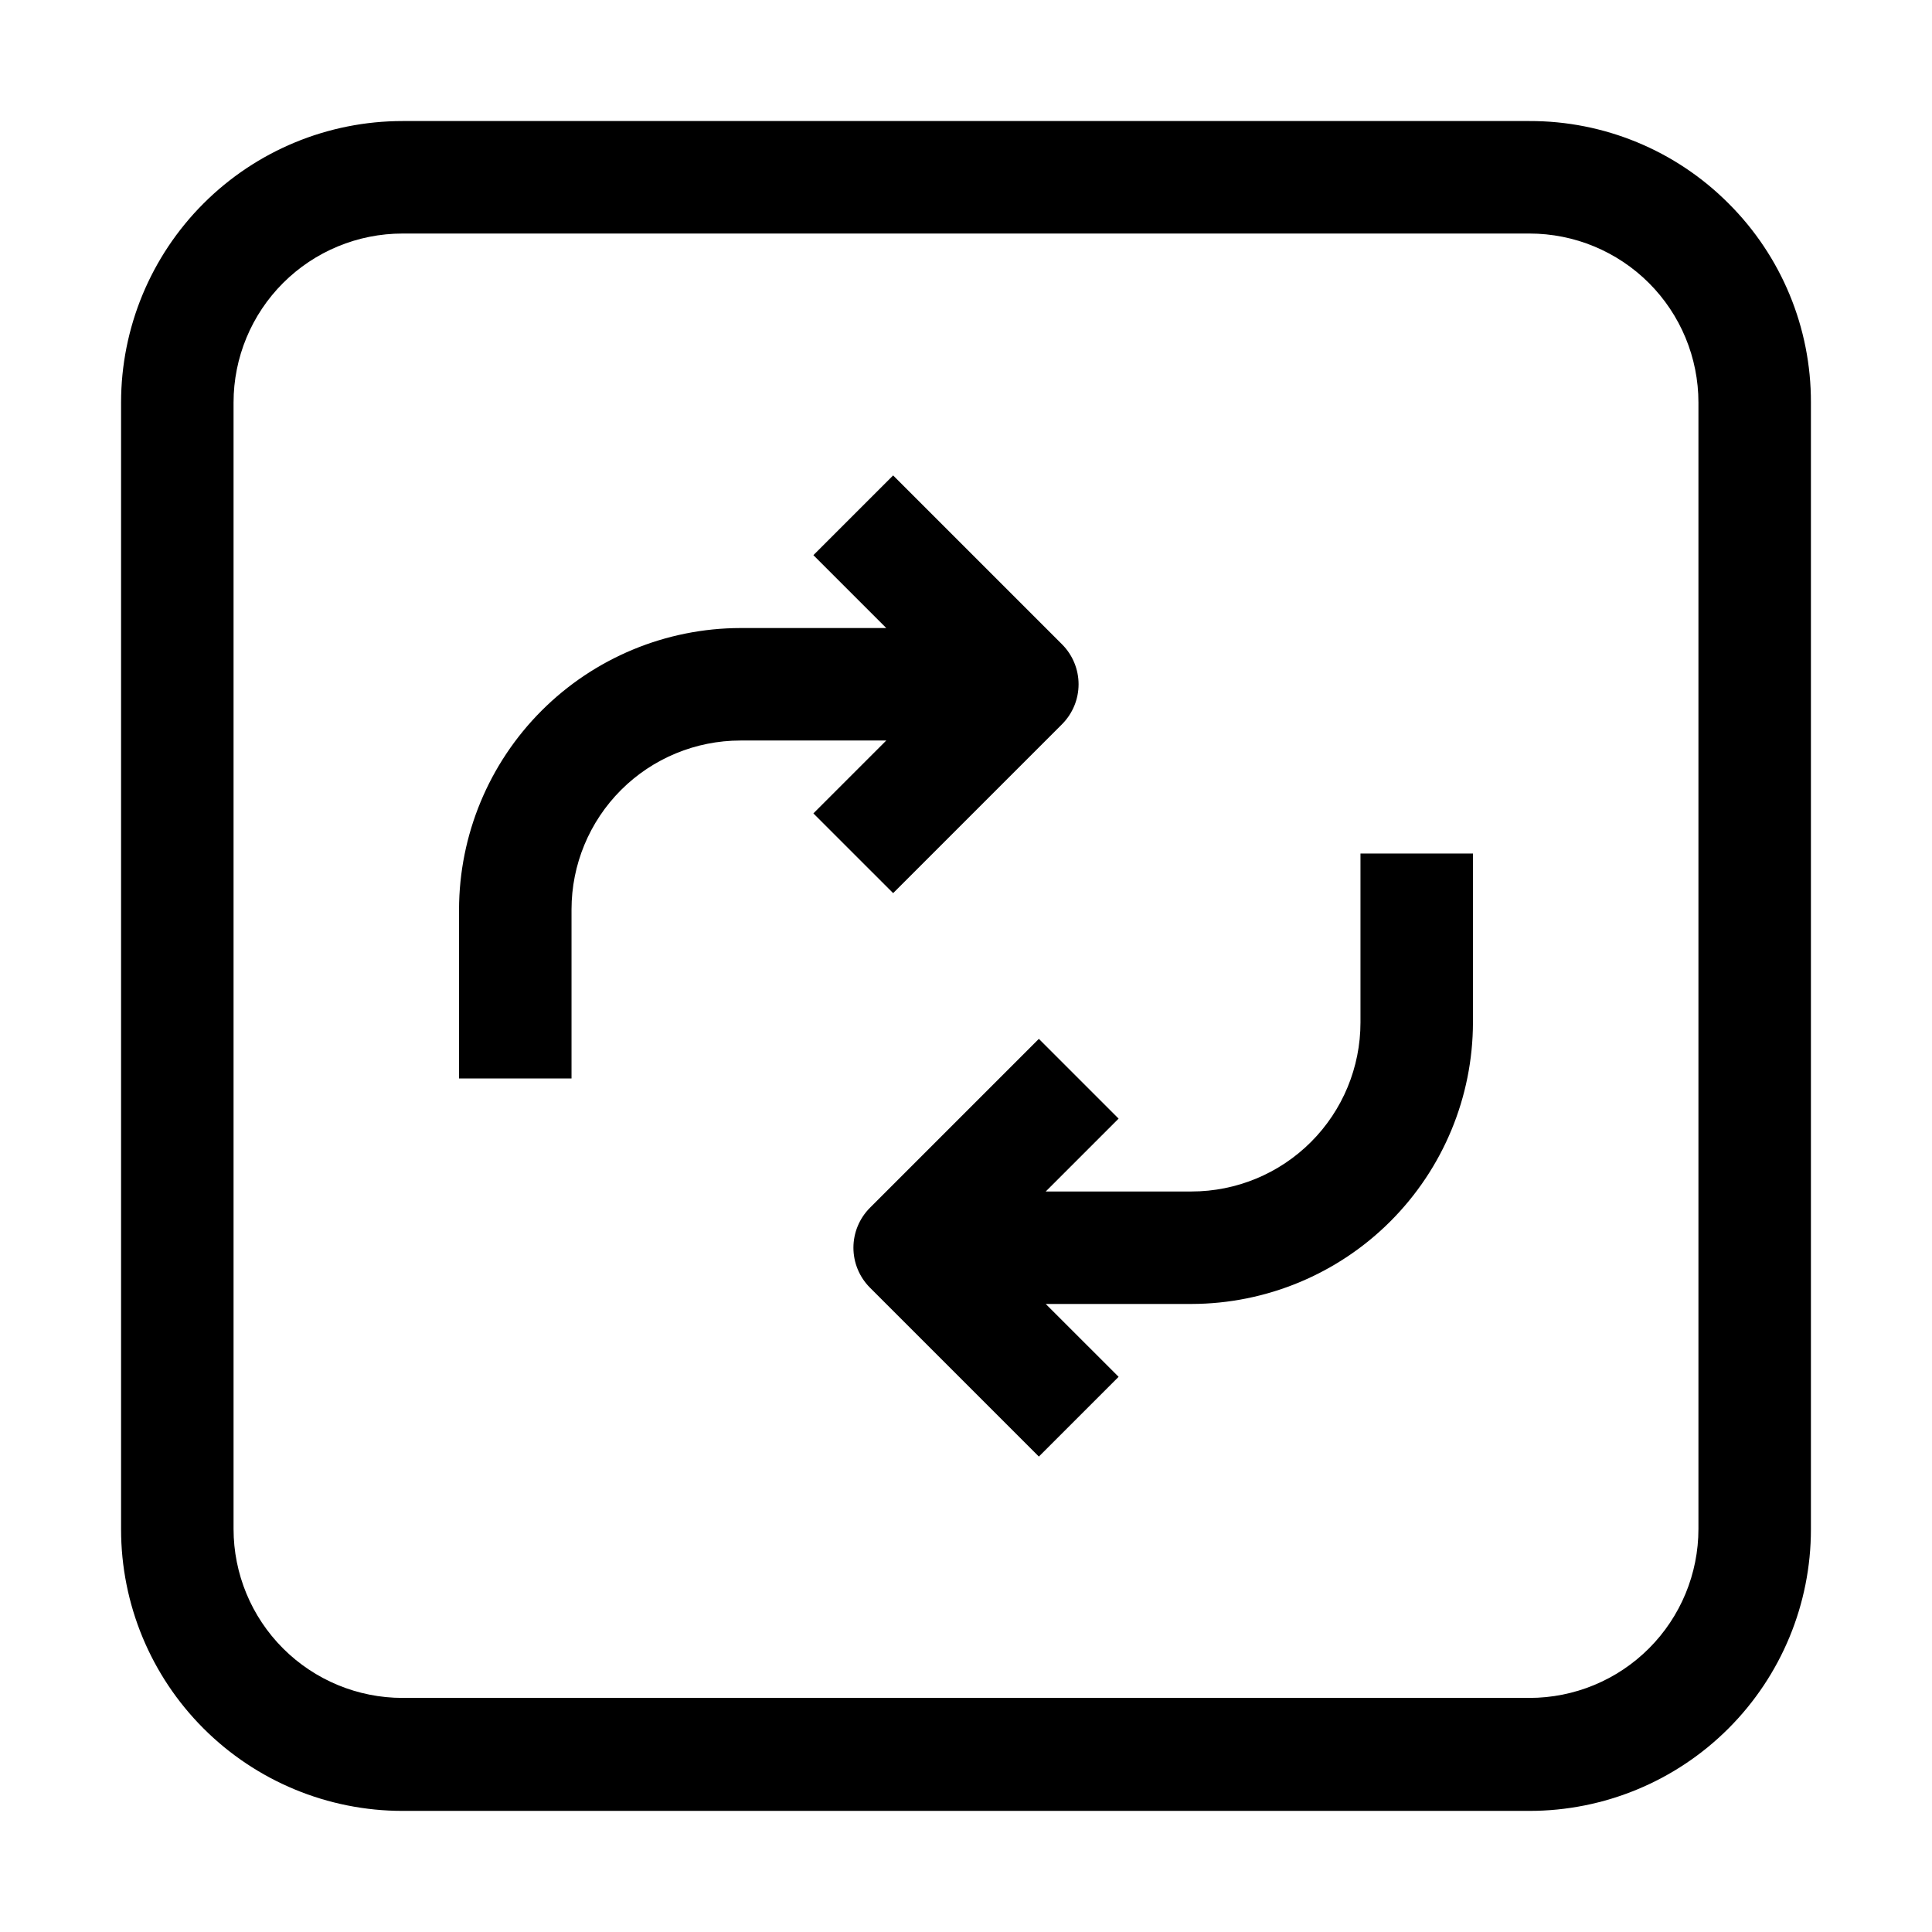
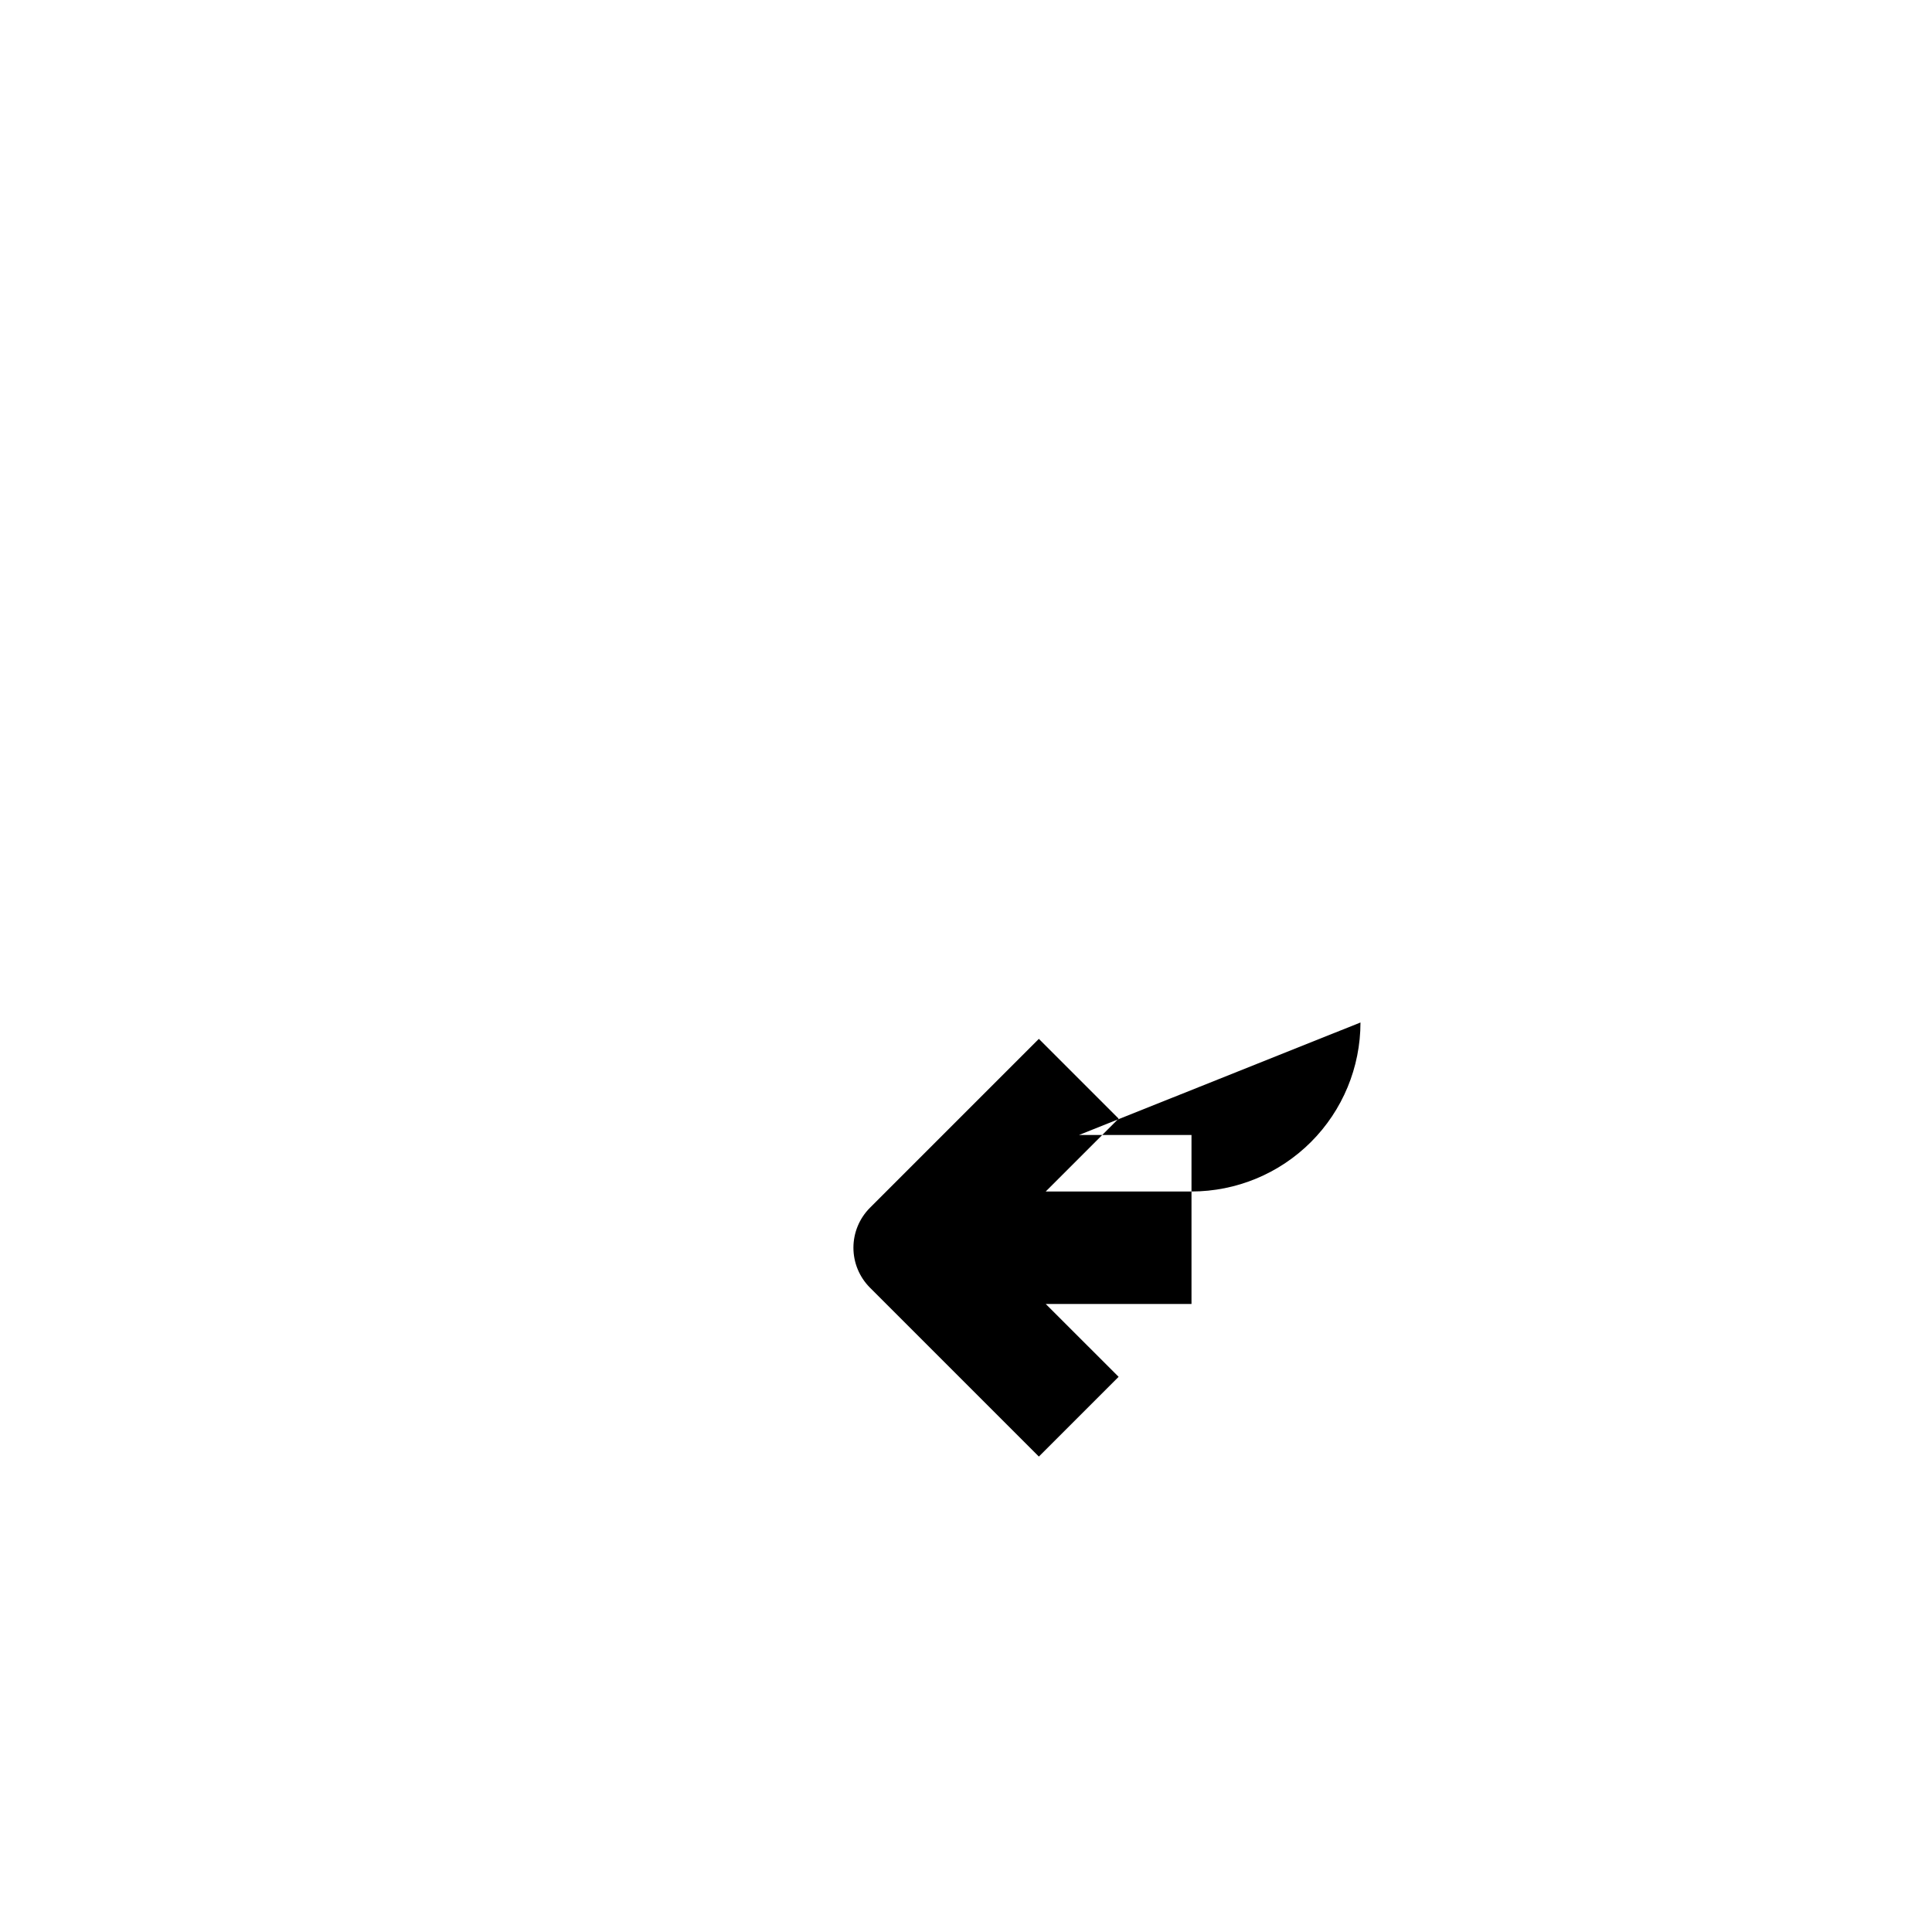
<svg xmlns="http://www.w3.org/2000/svg" fill="#000000" width="800px" height="800px" version="1.1" viewBox="144 144 512 512">
  <g>
-     <path d="m504.54 414.97c0 11.879-4.719 23.27-13.117 31.668s-19.789 13.117-31.664 13.117h-38.629l19.312-19.312-21.133-21.133-44.781 44.781c-2.793 2.809-4.363 6.606-4.363 10.566 0 3.961 1.57 7.758 4.363 10.566l44.781 44.781 21.133-21.133-19.312-19.309h38.629c19.77-0.039 38.723-7.91 52.703-21.891 13.98-13.98 21.852-32.93 21.887-52.703v-44.781h-29.809z" />
-     <path d="m380.69 380.69 44.781-44.781v-0.004c2.793-2.805 4.363-6.606 4.363-10.566 0-3.961-1.57-7.758-4.363-10.566l-44.781-44.781-21.133 21.133 19.312 19.312h-38.625c-19.773 0.035-38.723 7.906-52.703 21.887-13.98 13.98-21.852 32.934-21.891 52.703v44.781h29.809v-44.781c0-11.875 4.719-23.266 13.117-31.664 8.398-8.398 19.789-13.117 31.668-13.117h38.625l-19.312 19.312z" />
-     <path d="m602.08 197.91c-13.969-14.023-32.965-21.887-52.762-21.832h-298.64c-19.785 0-38.758 7.859-52.746 21.848-13.988 13.988-21.848 32.961-21.848 52.746v298.64c0 19.785 7.859 38.758 21.848 52.746 13.988 13.988 32.961 21.848 52.746 21.848h298.64c19.785 0 38.758-7.859 52.746-21.848 13.988-13.988 21.848-32.961 21.848-52.746v-298.64c0.055-19.797-7.805-38.793-21.832-52.762zm-7.977 351.27v0.004c0 11.875-4.719 23.266-13.117 31.664-8.398 8.398-19.789 13.117-31.668 13.117h-298.64c-11.879 0-23.27-4.719-31.668-13.117-8.398-8.398-13.117-19.789-13.117-31.664v-298.51c0-11.879 4.719-23.27 13.117-31.668 8.398-8.398 19.789-13.117 31.668-13.117h298.64c11.879 0 23.27 4.719 31.668 13.117 8.398 8.398 13.117 19.789 13.117 31.668z" />
+     <path d="m504.54 414.97c0 11.879-4.719 23.27-13.117 31.668s-19.789 13.117-31.664 13.117h-38.629l19.312-19.312-21.133-21.133-44.781 44.781c-2.793 2.809-4.363 6.606-4.363 10.566 0 3.961 1.57 7.758 4.363 10.566l44.781 44.781 21.133-21.133-19.312-19.309h38.629v-44.781h-29.809z" />
  </g>
</svg>